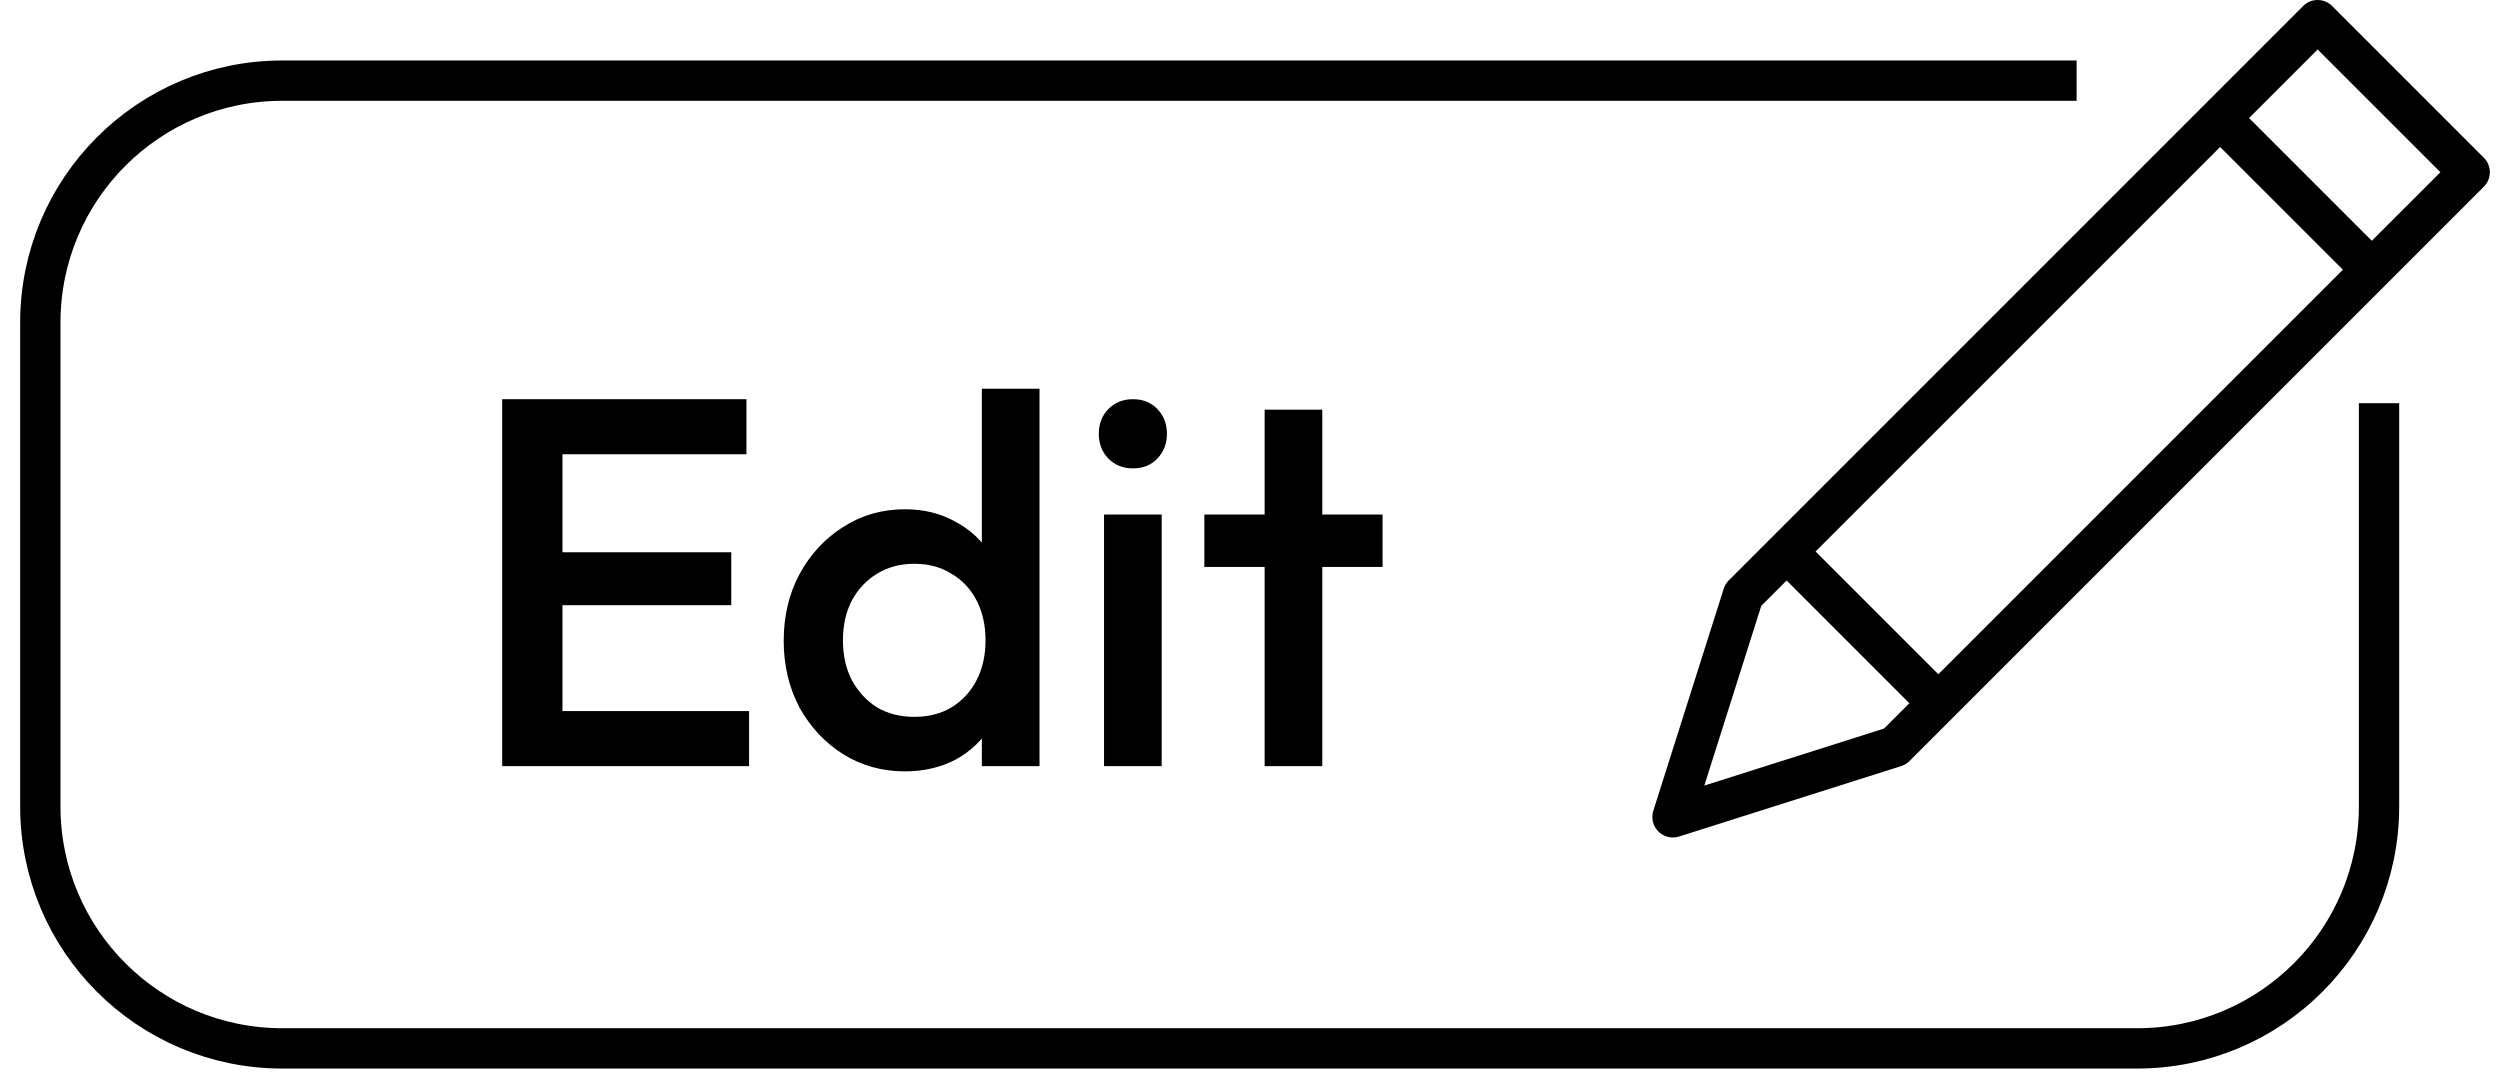
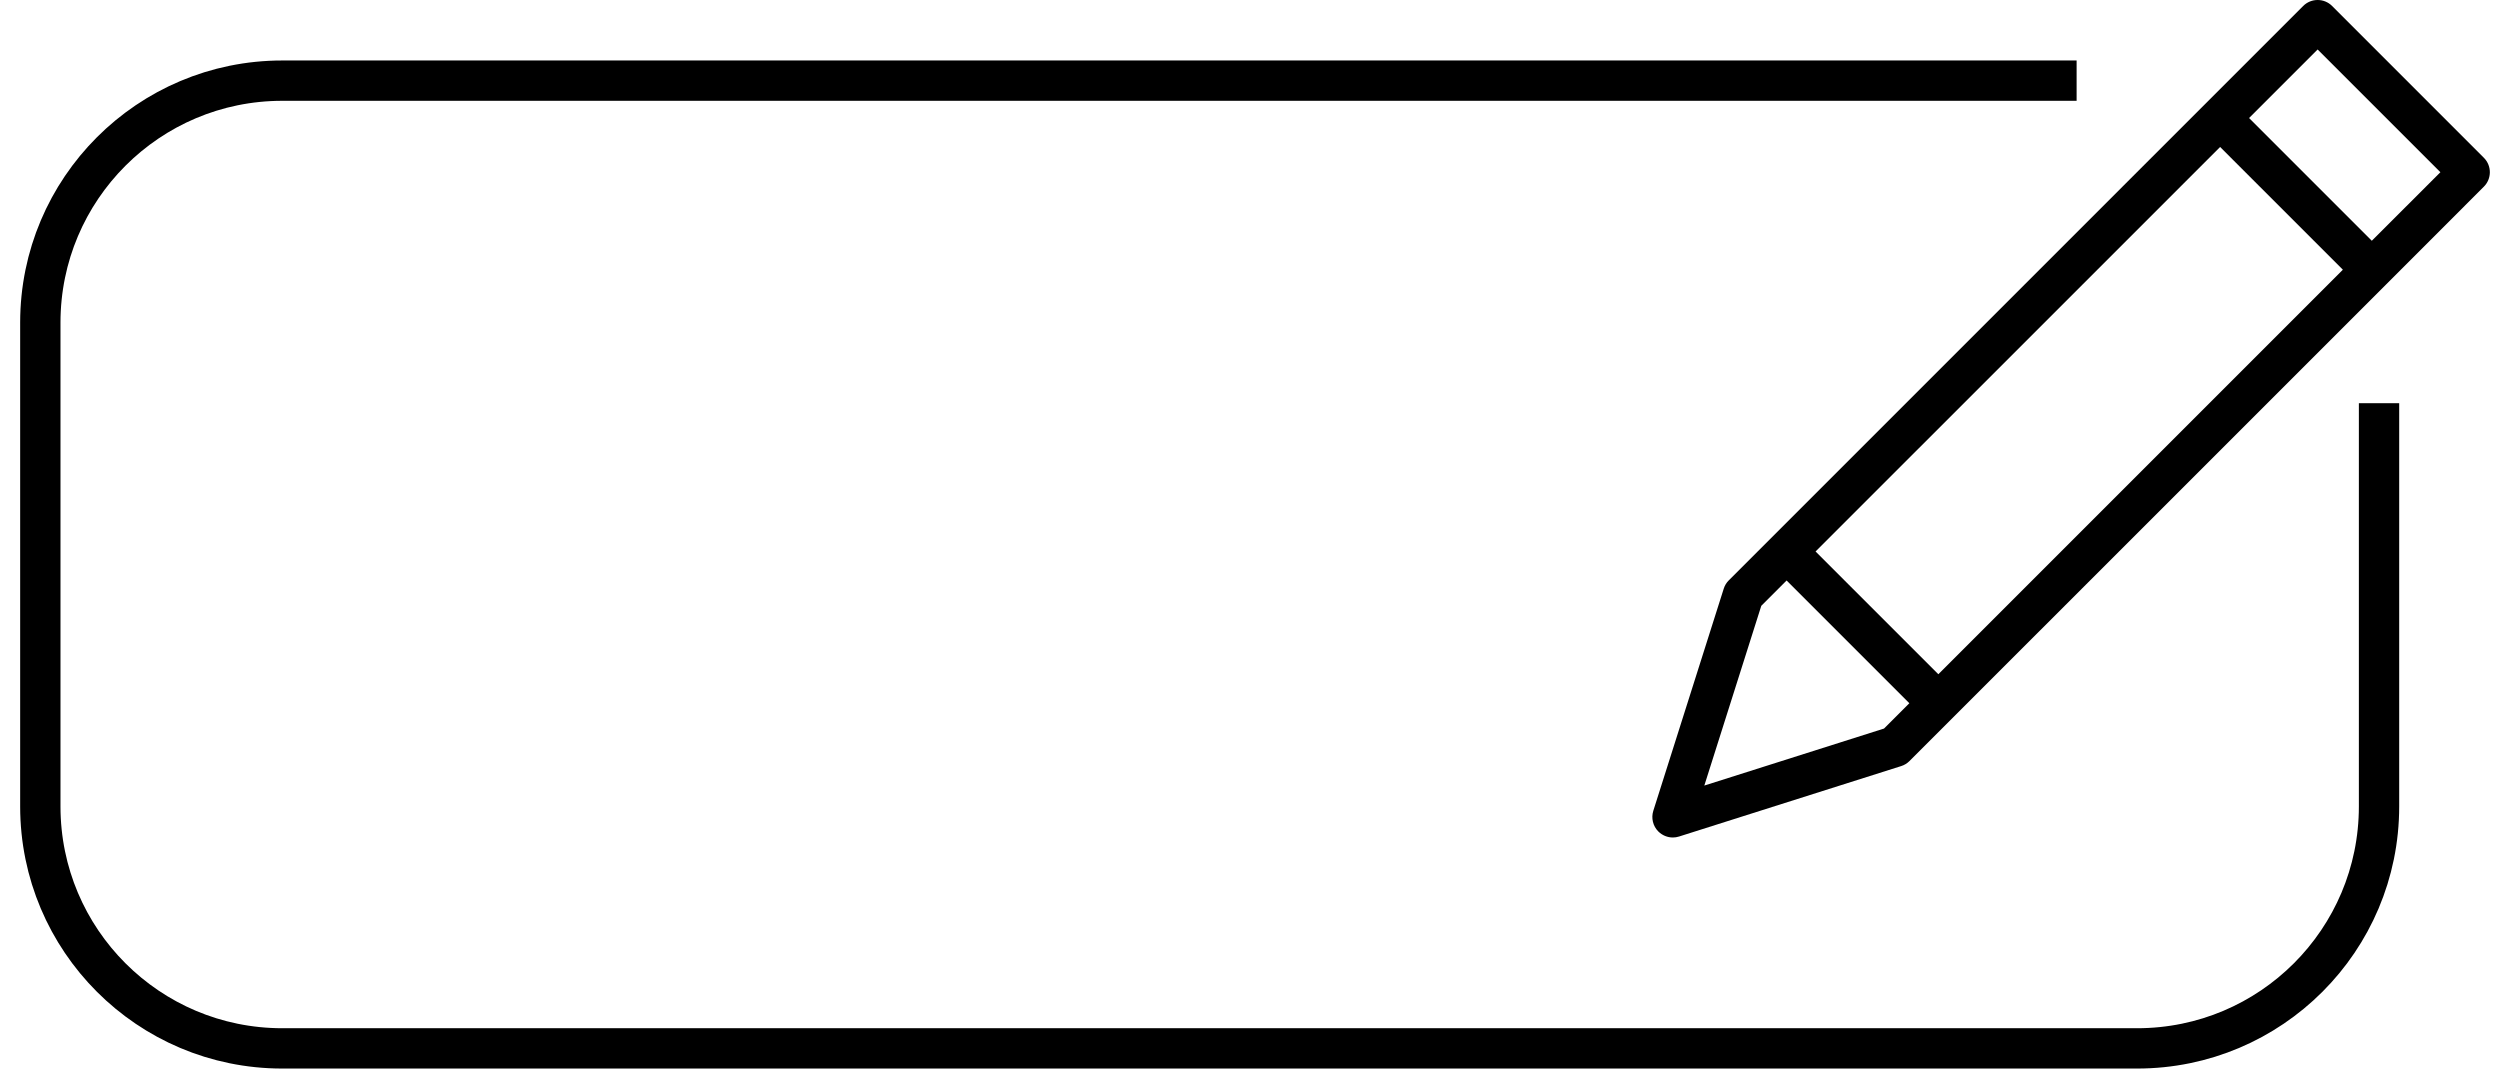
<svg xmlns="http://www.w3.org/2000/svg" width="62" height="27" viewBox="0 0 62 27" fill="none">
  <path d="M61.599 3.912L57.837 0.149C57.638 -0.05 57.317 -0.05 57.118 0.149L54.699 2.568L43.949 13.318L42.874 14.393C42.816 14.45 42.773 14.521 42.749 14.598L41.002 20.108C40.945 20.289 40.993 20.487 41.127 20.621C41.224 20.717 41.354 20.77 41.487 20.77C41.538 20.77 41.59 20.762 41.64 20.746L47.149 18.999C47.227 18.975 47.298 18.931 47.355 18.874L48.43 17.799L59.181 7.049L61.599 4.63C61.798 4.432 61.798 4.11 61.599 3.912ZM46.724 18.068L42.267 19.482L43.68 15.024L44.308 14.396L47.352 17.44L46.724 18.068ZM48.071 16.721L45.026 13.677L55.059 3.645L58.103 6.689L48.071 16.721ZM58.821 5.971L55.777 2.927L57.477 1.227L60.522 4.271L58.821 5.971Z" fill="black" />
  <path d="M59 10V14V20C59 23.314 56.314 26 53 26H7C3.686 26 1 23.314 1 20V8C1 4.686 3.686 2 7 2C23.575 2 40.153 2 51.5 2" stroke="black" />
-   <path d="M12.454 19V9.9H13.949V19H12.454ZM13.481 19V17.635H18.577V19H13.481ZM13.481 15.009V13.696H18.135V15.009H13.481ZM13.481 11.265V9.9H18.512V11.265H13.481ZM22.439 19.13C21.875 19.13 21.364 18.987 20.905 18.701C20.454 18.415 20.094 18.029 19.826 17.544C19.566 17.05 19.436 16.5 19.436 15.893C19.436 15.278 19.566 14.727 19.826 14.242C20.094 13.748 20.454 13.358 20.905 13.072C21.364 12.777 21.875 12.63 22.439 12.63C22.915 12.63 23.336 12.734 23.7 12.942C24.072 13.141 24.367 13.419 24.584 13.774C24.8 14.129 24.909 14.532 24.909 14.983V16.777C24.909 17.228 24.8 17.631 24.584 17.986C24.376 18.341 24.085 18.623 23.713 18.831C23.34 19.03 22.915 19.13 22.439 19.13ZM22.673 17.778C23.028 17.778 23.336 17.7 23.596 17.544C23.864 17.379 24.072 17.154 24.22 16.868C24.367 16.582 24.441 16.253 24.441 15.88C24.441 15.507 24.367 15.178 24.22 14.892C24.072 14.606 23.864 14.385 23.596 14.229C23.336 14.064 23.028 13.982 22.673 13.982C22.326 13.982 22.018 14.064 21.75 14.229C21.49 14.385 21.282 14.606 21.126 14.892C20.978 15.178 20.905 15.507 20.905 15.88C20.905 16.253 20.978 16.582 21.126 16.868C21.282 17.154 21.49 17.379 21.75 17.544C22.018 17.7 22.326 17.778 22.673 17.778ZM25.78 19H24.35V17.323L24.597 15.802L24.35 14.294V9.64H25.78V19ZM27.38 19V12.76H28.81V19H27.38ZM28.095 11.616C27.852 11.616 27.648 11.534 27.484 11.369C27.328 11.204 27.25 11.001 27.25 10.758C27.25 10.515 27.328 10.312 27.484 10.147C27.648 9.982 27.852 9.9 28.095 9.9C28.346 9.9 28.55 9.982 28.706 10.147C28.862 10.312 28.94 10.515 28.94 10.758C28.94 11.001 28.862 11.204 28.706 11.369C28.55 11.534 28.346 11.616 28.095 11.616ZM31.363 19V10.16H32.793V19H31.363ZM29.868 14.06V12.76H34.288V14.06H29.868Z" fill="black" />
</svg>